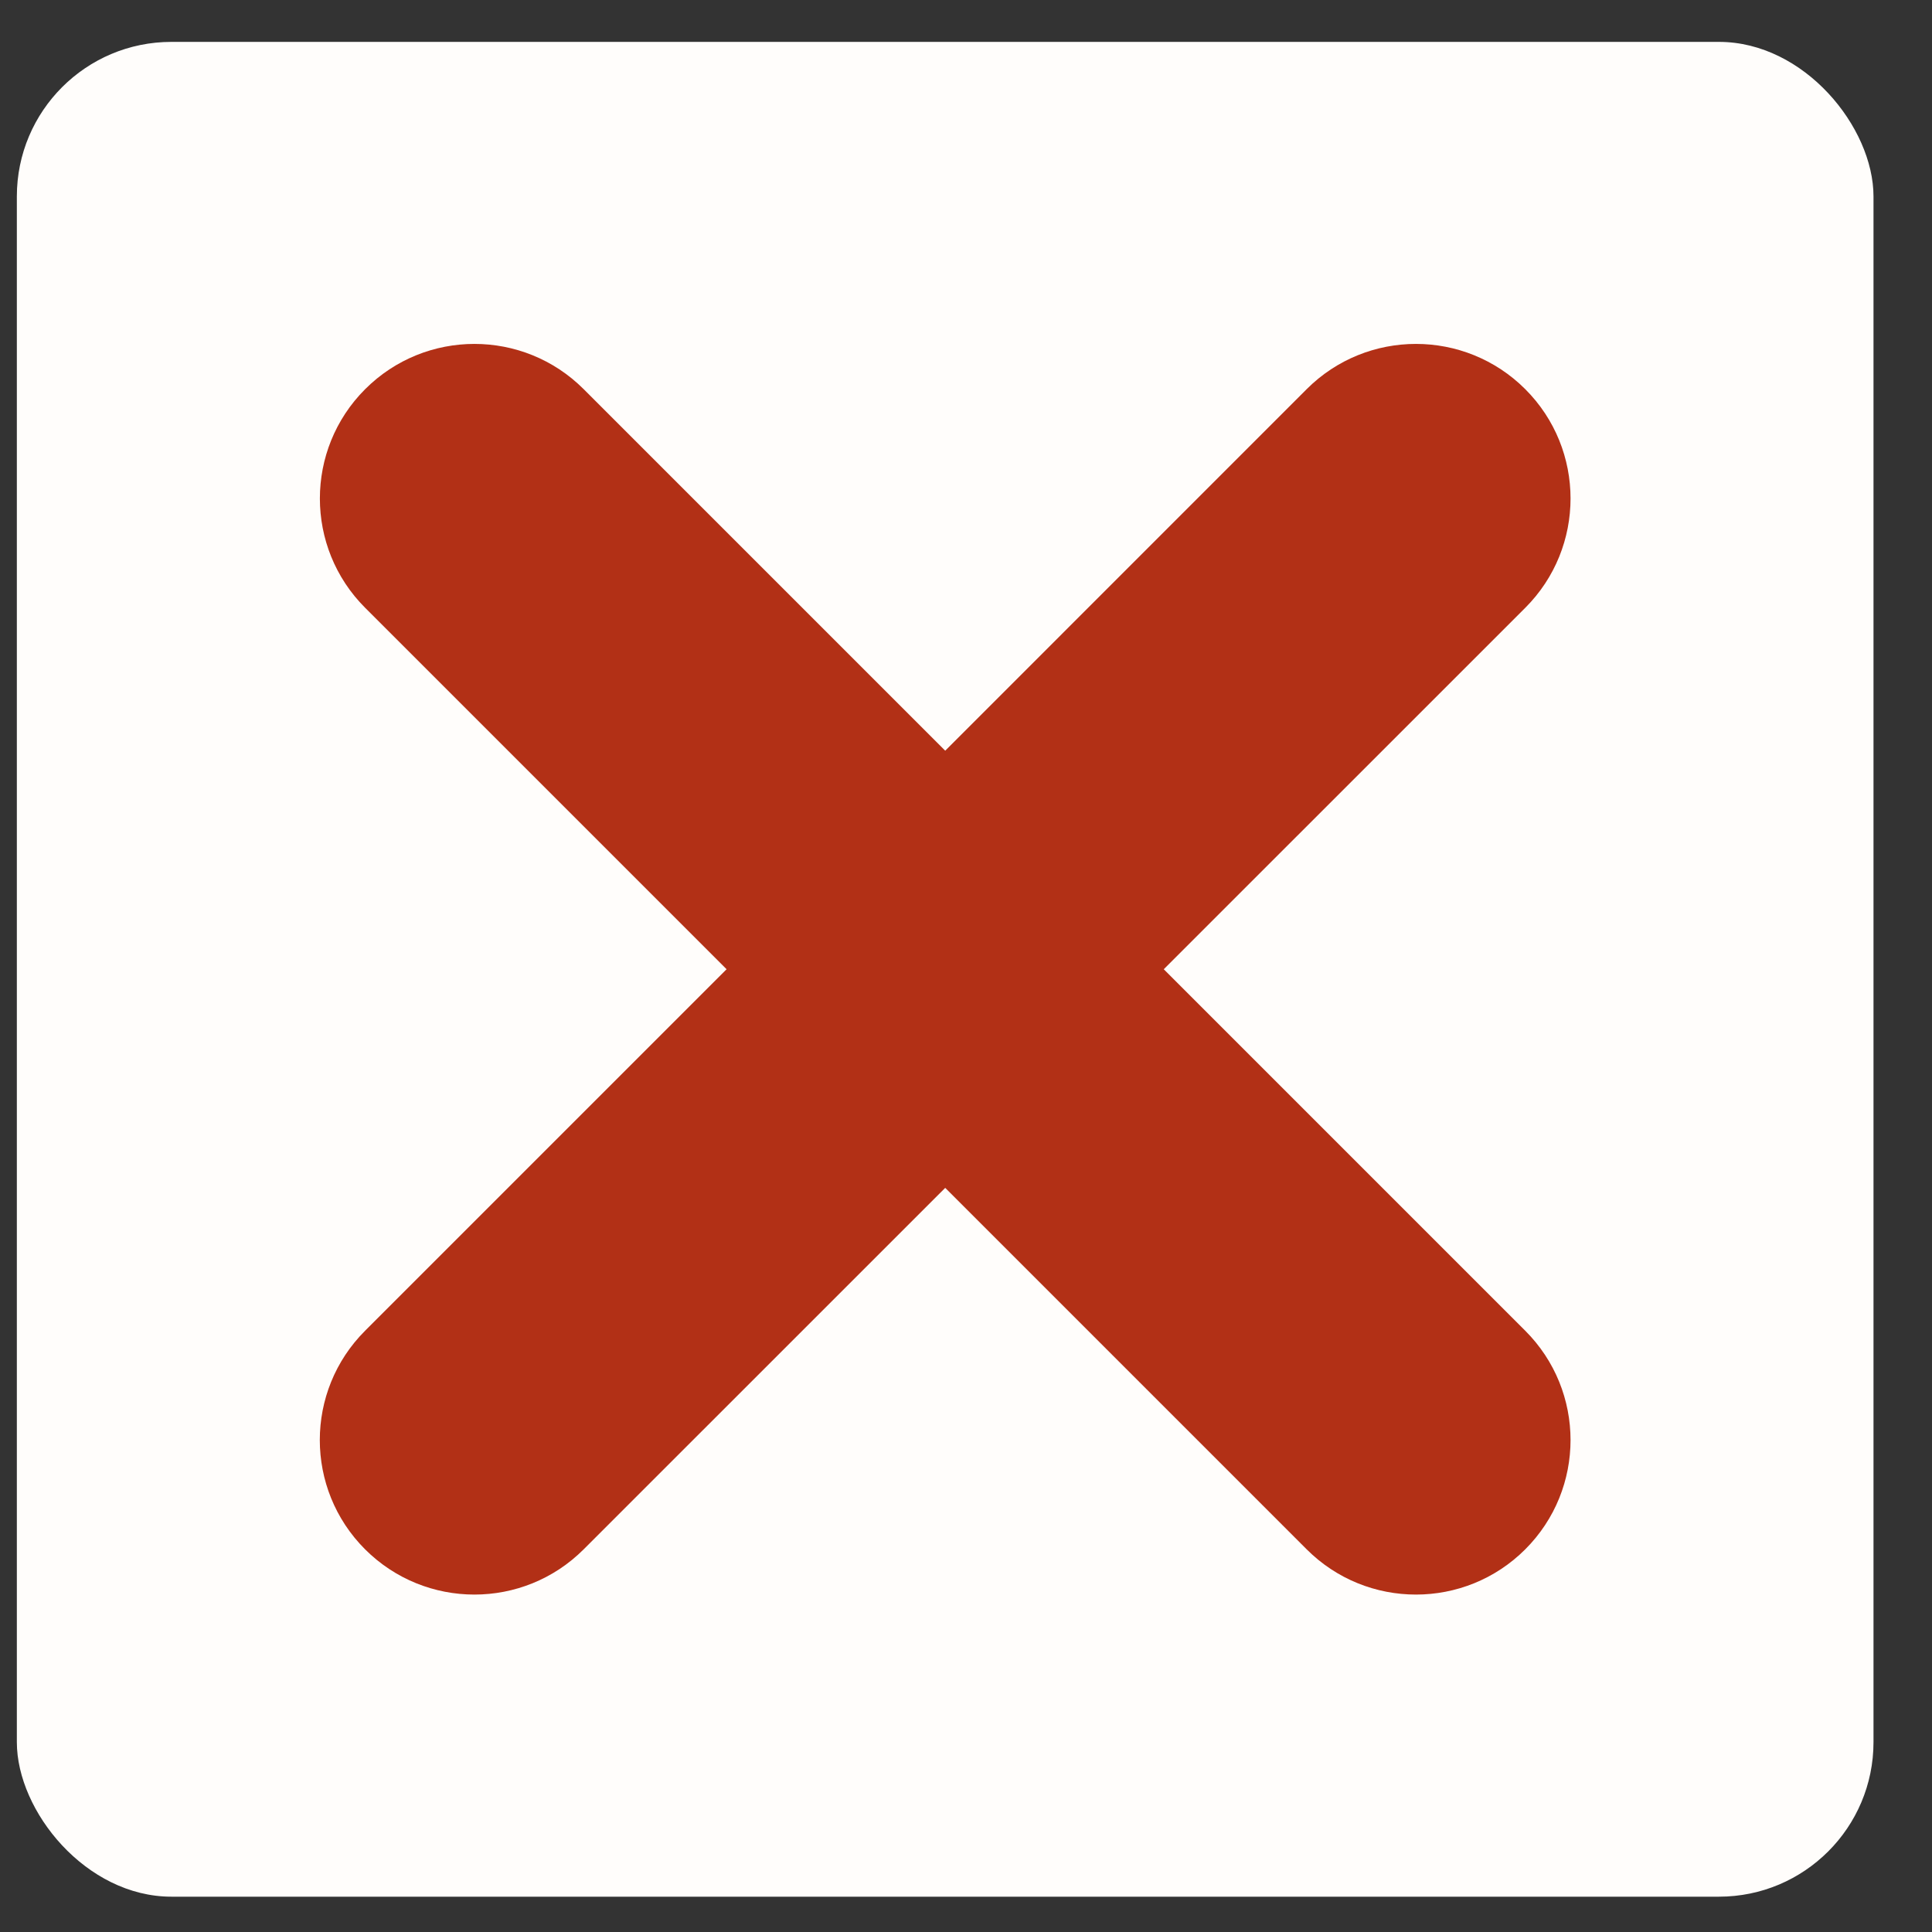
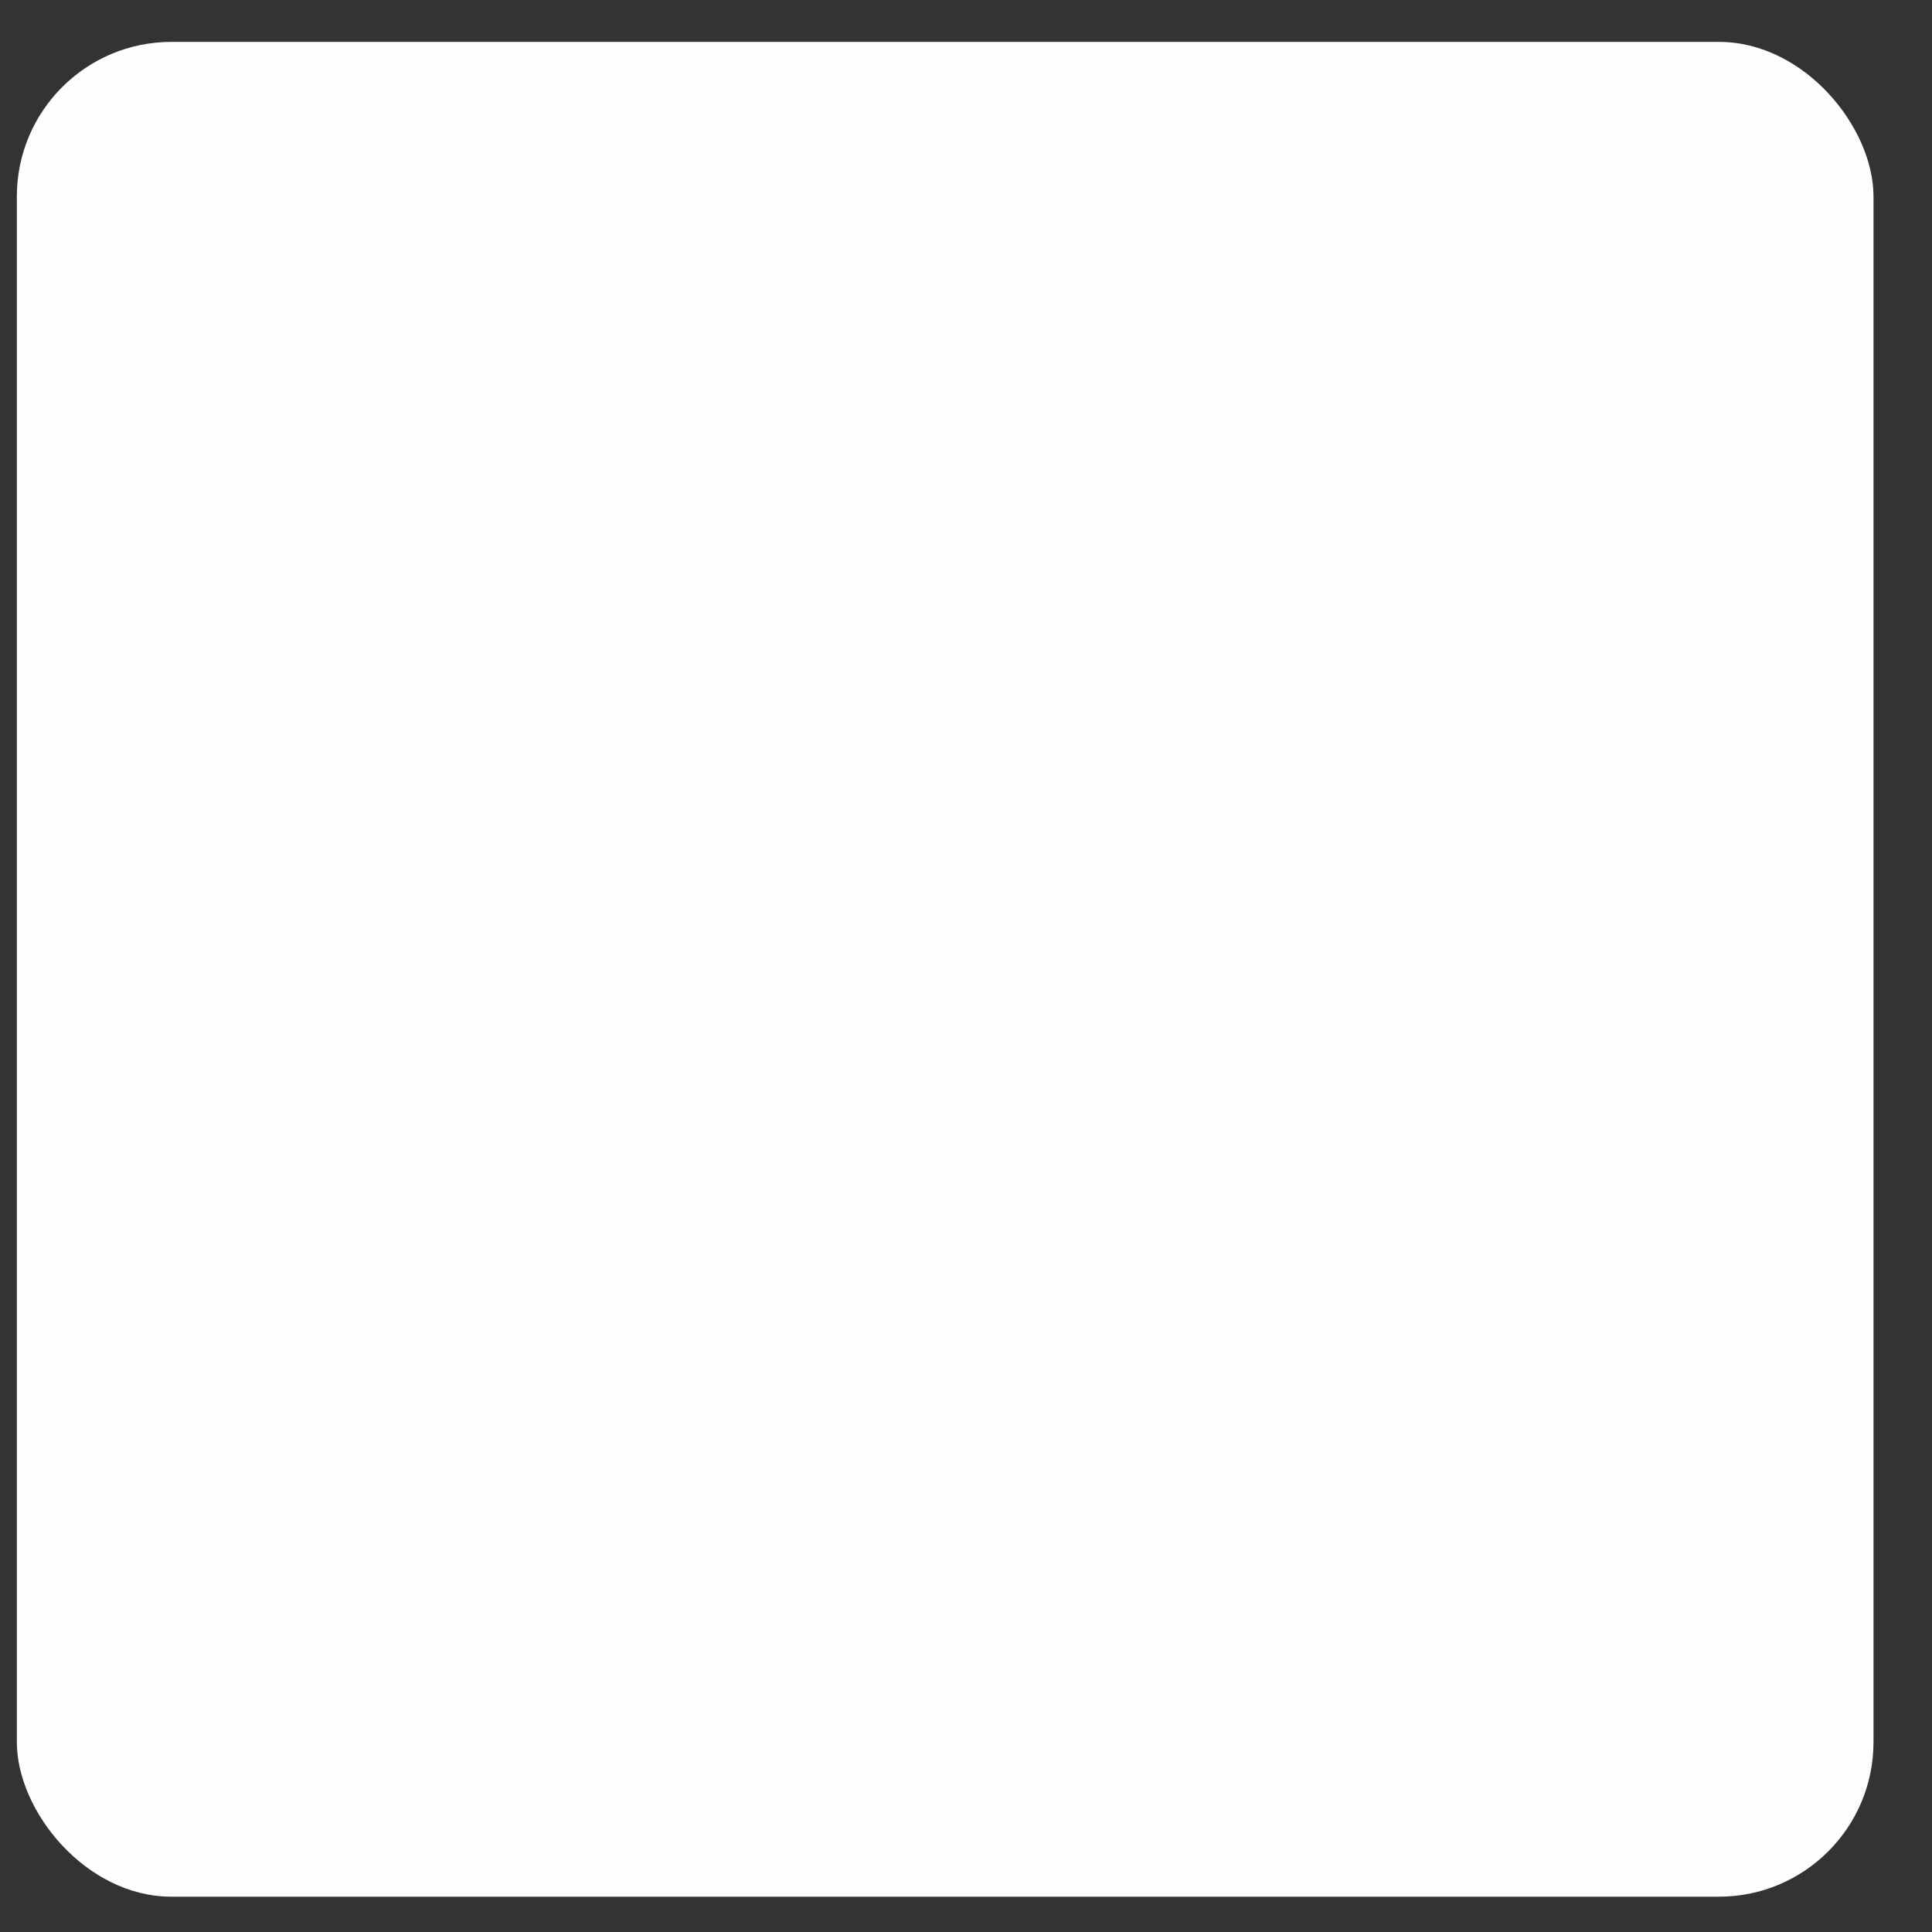
<svg xmlns="http://www.w3.org/2000/svg" width="25" height="25" viewBox="0 0 25 25" fill="none">
  <rect x="0" y="0" width="25" height="25" fill="#333333" stroke="none" />
  <rect x="0.218" y="0.542" width="24.025" height="24.001" rx="2" fill="#FFFDFB" />
-   <path d="M4.725 7.865C3.944 7.084 3.944 5.817 4.725 5.036C5.506 4.255 6.772 4.255 7.553 5.036L12.231 9.714L16.908 5.036C17.689 4.255 18.956 4.255 19.737 5.036C20.518 5.817 20.518 7.084 19.737 7.865L15.059 12.542L19.737 17.22C20.518 18.001 20.518 19.267 19.737 20.048C18.956 20.829 17.689 20.829 16.908 20.048L12.231 15.371L7.553 20.048C6.772 20.829 5.506 20.829 4.724 20.048C3.943 19.267 3.943 18.001 4.724 17.22L9.402 12.542L4.725 7.865Z" fill="#B23016" />
</svg>